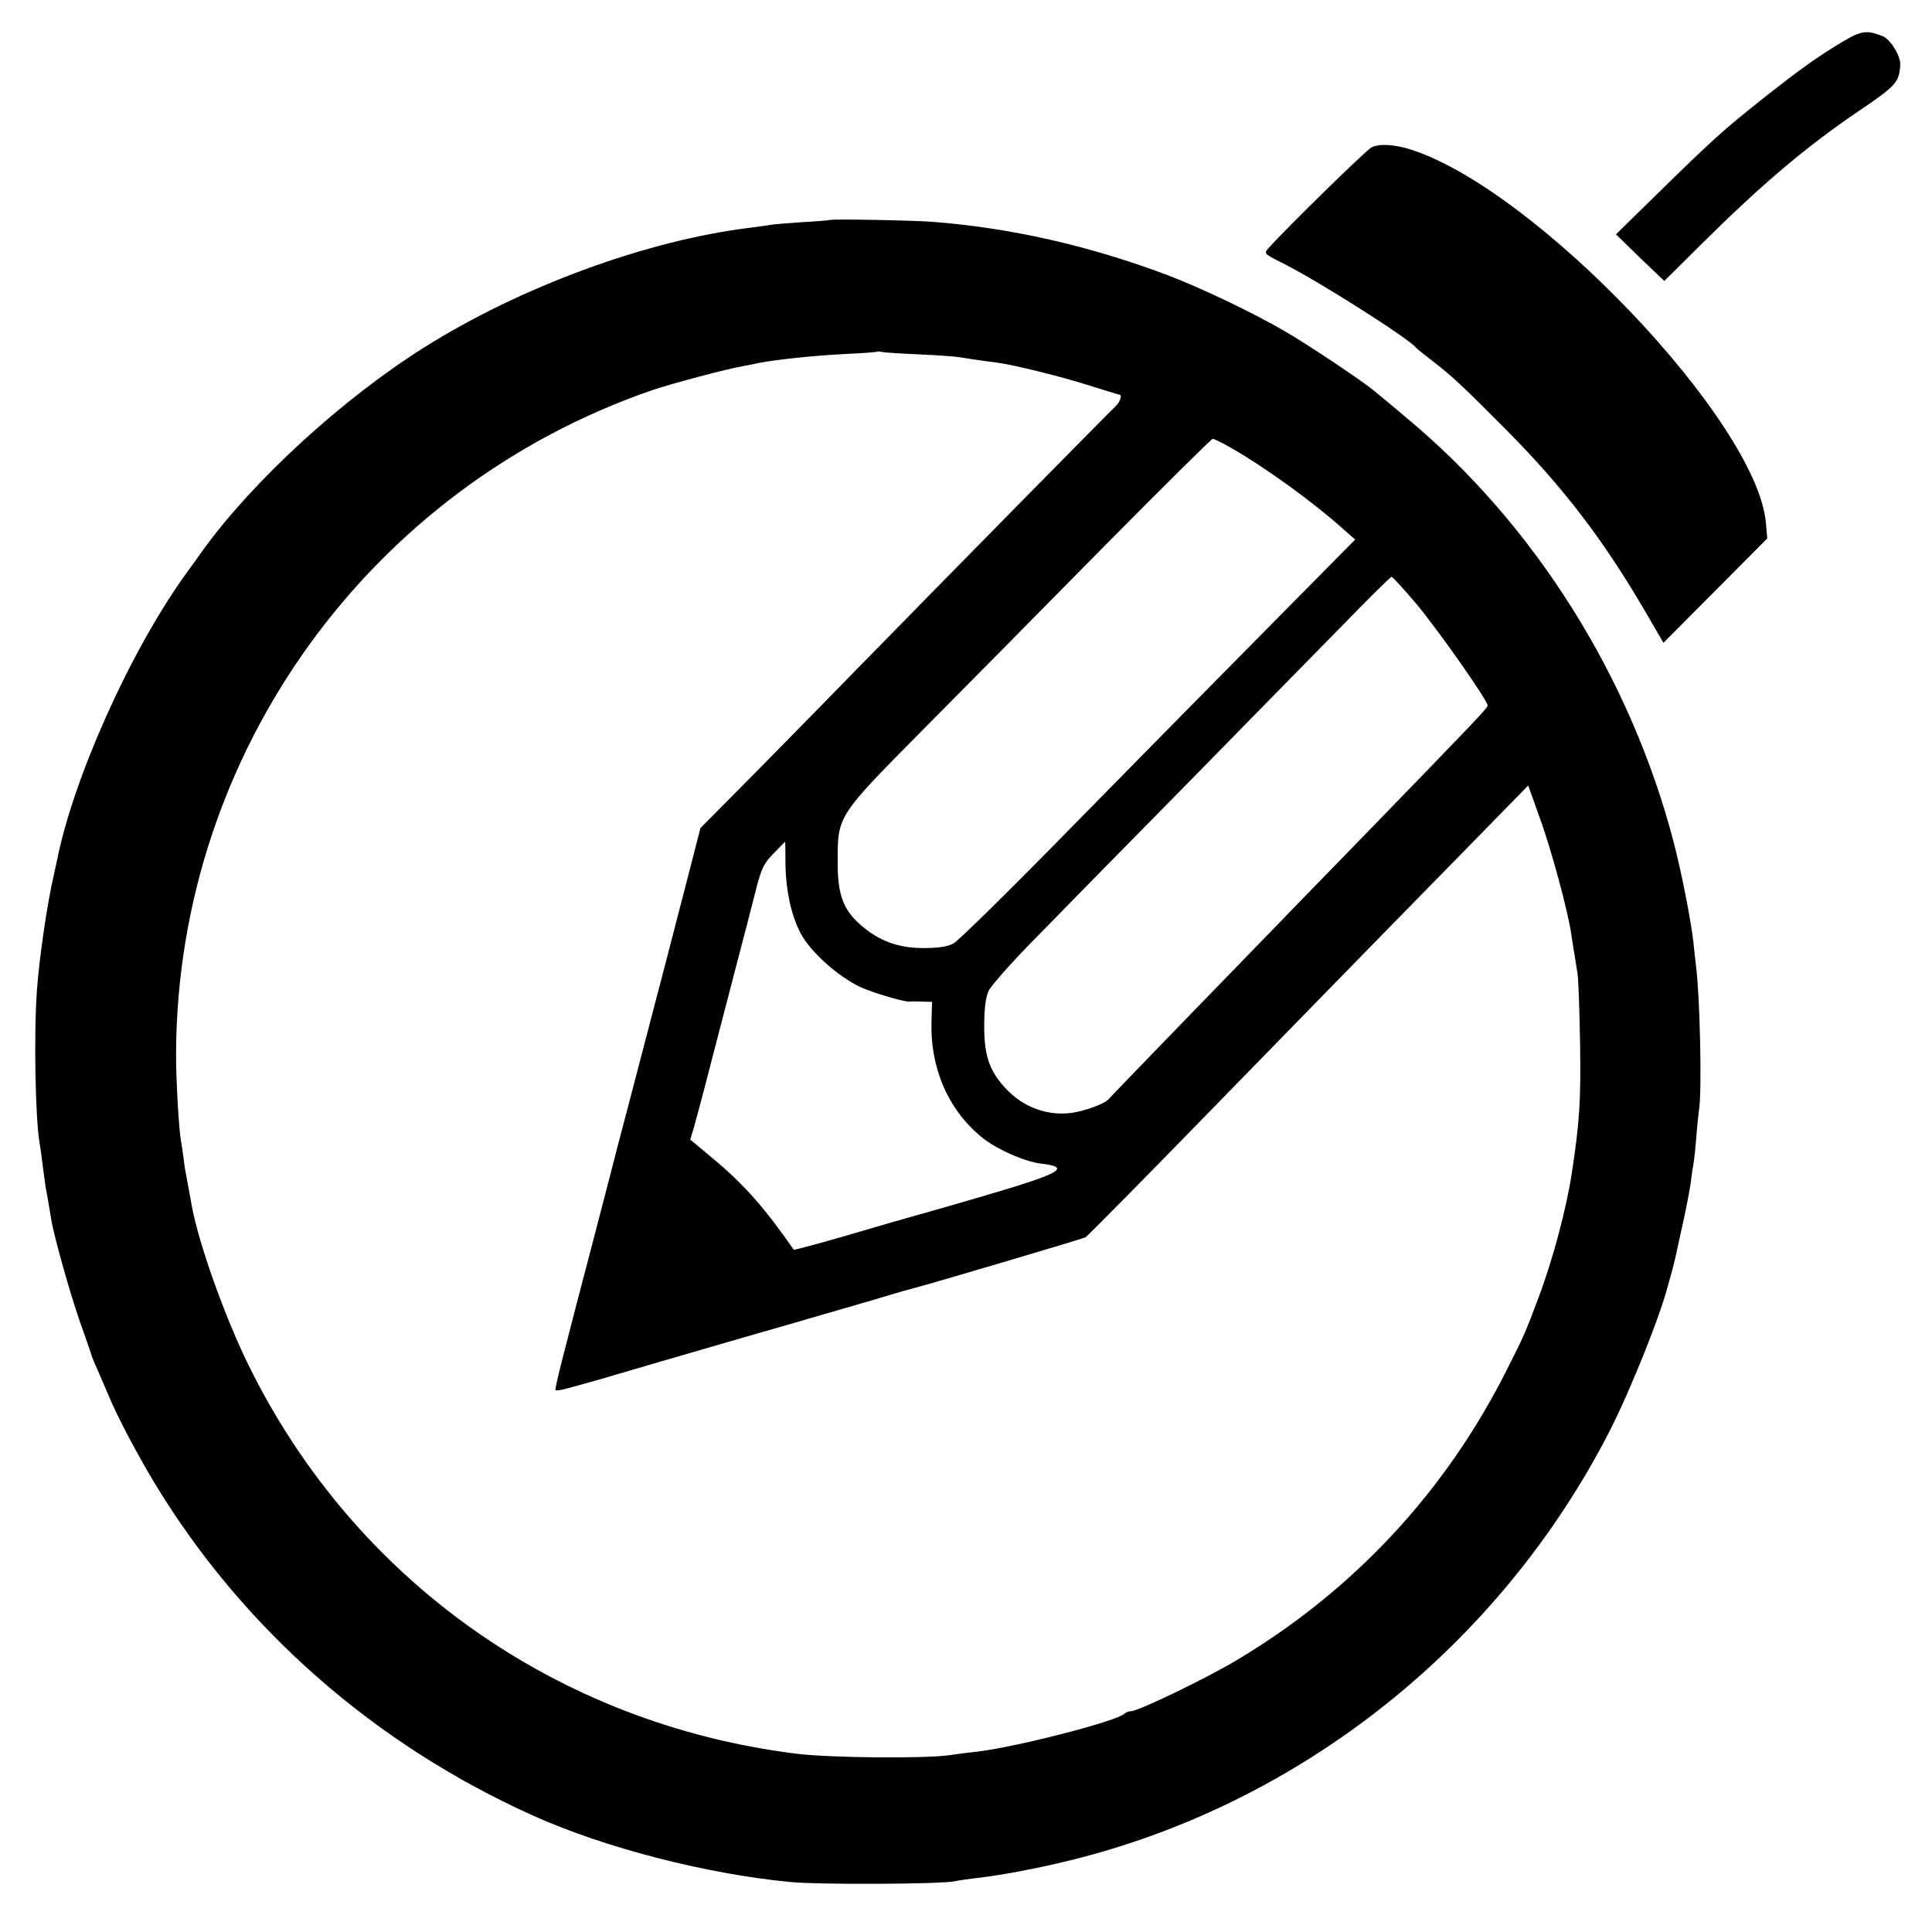
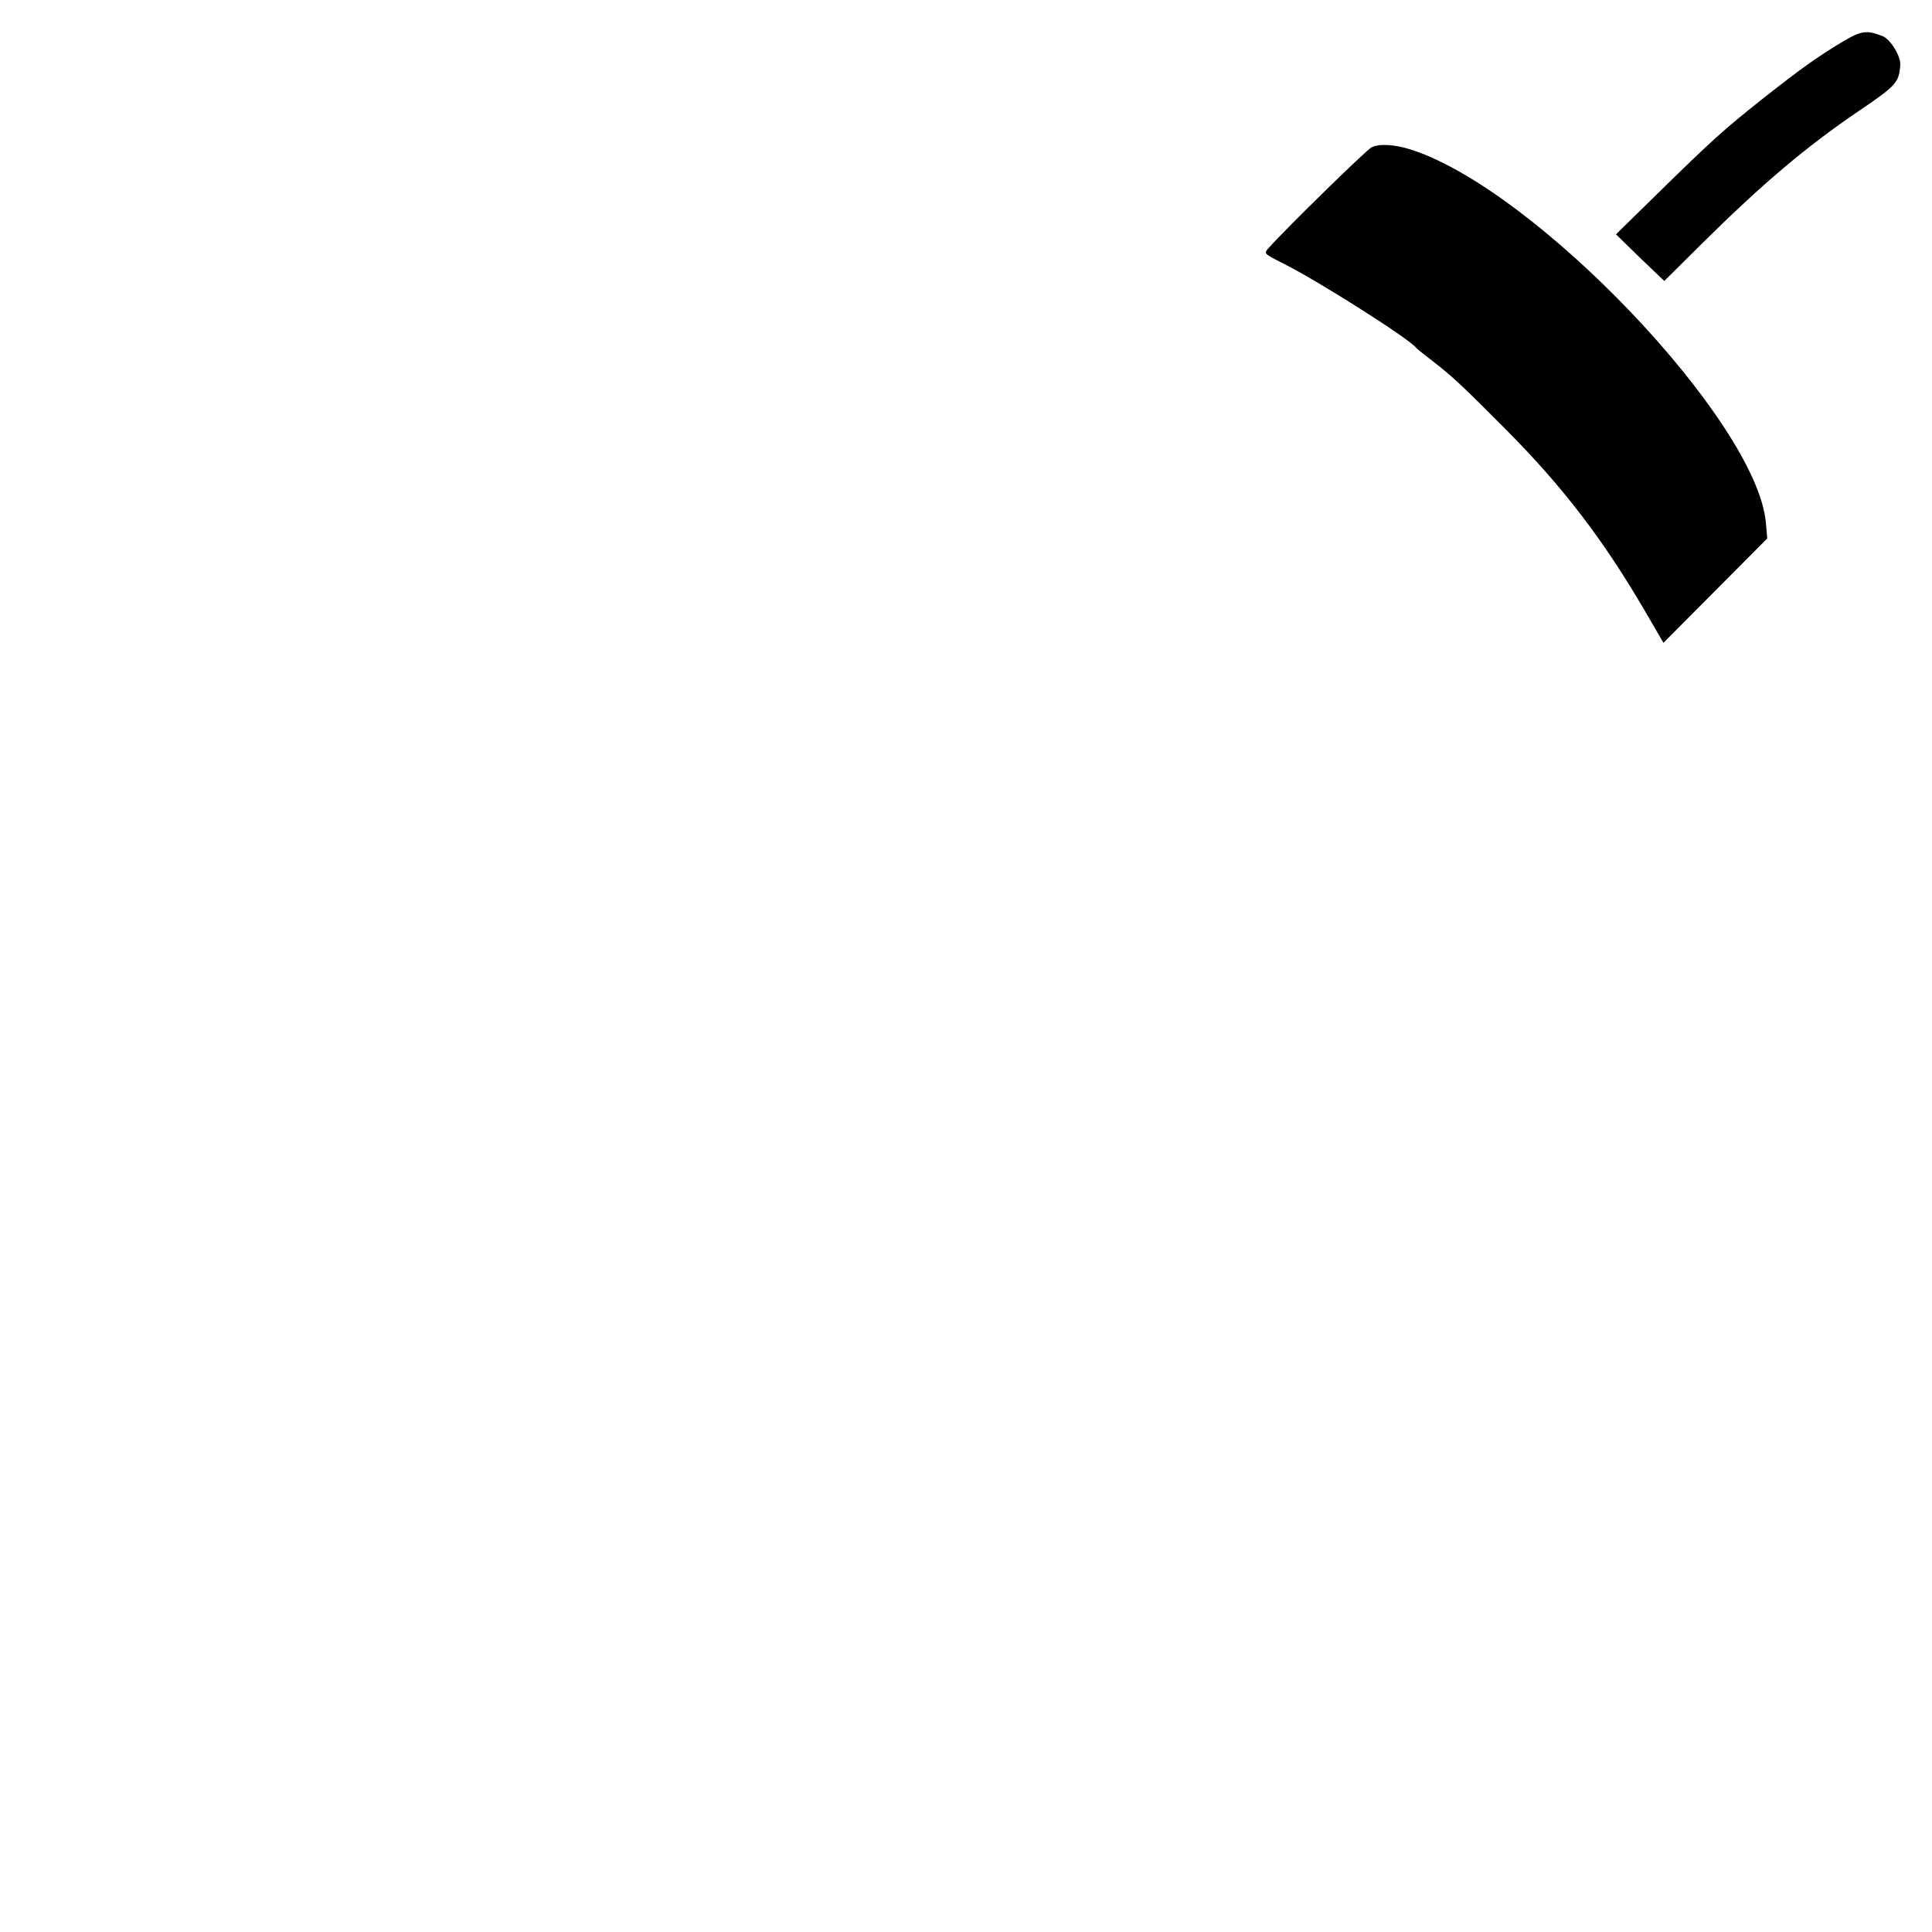
<svg xmlns="http://www.w3.org/2000/svg" version="1.0" width="700pt" height="700pt" viewBox="0 0 700 700" preserveAspectRatio="xMidYMid meet">
  <g transform="translate(0,700) scale(0.1,-0.1)" fill="#000000" stroke="none">
    <path d="M6673 6847 c-91 -55 -146 -94 -288 -206 -141 -112 -180 -147 -380 -343 l-150 -147 87 -85 88 -84 132 131 c223 221 380 354 573 485 136 92 146 104 150 167 2 32 -36 93 -64 104 -58 23 -78 20 -148 -22z" />
    <path d="M4969 6466 c-20 -11 -305 -289 -372 -364 -19 -21 -18 -21 55 -58 124 -62 450 -269 478 -303 3 -4 25 -22 50 -41 80 -61 122 -101 275 -255 207 -208 352 -398 501 -652 l71 -122 188 189 188 189 -5 58 c-34 367 -837 1210 -1289 1352 -57 18 -114 21 -140 7z" />
-     <path d="M3007 6203 c-1 -1 -47 -5 -102 -8 -55 -4 -107 -8 -116 -10 -9 -2 -40 -6 -70 -10 -373 -45 -834 -214 -1184 -435 -294 -185 -617 -481 -798 -731 -9 -13 -38 -53 -64 -89 -200 -277 -408 -740 -467 -1040 -3 -14 -8 -36 -11 -50 -24 -104 -52 -295 -61 -415 -12 -162 -6 -471 10 -560 2 -11 7 -47 11 -80 4 -32 9 -68 11 -80 2 -11 7 -36 10 -55 3 -19 7 -44 9 -55 10 -63 70 -276 105 -375 22 -63 42 -119 43 -125 2 -5 10 -26 19 -45 8 -19 28 -64 43 -100 32 -76 100 -205 163 -310 319 -529 798 -950 1375 -1209 258 -116 626 -211 932 -240 100 -10 548 -8 595 3 14 3 48 8 75 11 89 10 218 34 340 64 837 205 1558 778 1957 1556 75 147 185 421 212 530 2 6 8 28 14 50 6 22 13 51 16 65 3 14 14 66 25 115 11 50 23 113 27 140 3 28 8 59 10 70 2 11 7 54 10 95 3 41 8 86 10 100 11 65 3 414 -11 520 -2 19 -7 60 -10 90 -9 79 -43 251 -70 355 -156 601 -505 1156 -970 1542 -49 42 -101 84 -114 95 -42 36 -234 164 -321 215 -117 69 -313 162 -432 207 -280 105 -563 170 -846 192 -71 6 -371 11 -375 7z m323 -487 c69 -3 134 -8 145 -10 17 -3 83 -13 145 -21 57 -8 223 -49 318 -79 63 -20 116 -36 118 -36 11 0 2 -27 -13 -41 -16 -14 -634 -642 -942 -957 -68 -70 -222 -227 -343 -350 l-220 -222 -64 -248 c-35 -136 -79 -305 -98 -377 -55 -211 -113 -433 -140 -535 -13 -52 -49 -189 -79 -305 -123 -469 -148 -567 -144 -572 3 -2 25 1 48 8 24 7 49 13 54 15 6 1 120 34 255 74 135 39 346 101 470 136 124 36 278 81 344 100 65 20 126 37 135 39 38 9 606 177 614 182 8 5 235 235 447 453 143 147 672 689 936 958 l221 226 41 -115 c41 -111 104 -343 115 -424 3 -22 9 -56 12 -75 3 -19 8 -51 11 -70 3 -19 7 -134 9 -255 3 -203 -2 -282 -30 -465 -19 -127 -70 -319 -122 -455 -49 -131 -53 -138 -114 -259 -221 -440 -554 -798 -978 -1051 -112 -67 -357 -185 -383 -185 -8 0 -18 -4 -24 -9 -27 -27 -384 -119 -529 -137 -27 -3 -77 -9 -110 -14 -94 -12 -429 -9 -550 6 -867 108 -1603 630 -1985 1409 -87 177 -180 440 -205 575 -10 57 -16 88 -20 110 -3 14 -8 43 -10 65 -3 22 -7 49 -9 60 -8 40 -19 231 -18 326 7 1080 700 2043 1727 2396 68 23 270 77 330 87 17 3 41 8 55 11 61 12 194 26 305 32 66 3 122 7 123 9 2 1 9 1 15 -1 7 -2 68 -6 137 -9z m1129 -338 c122 -69 300 -198 408 -295 l43 -38 -341 -345 c-188 -190 -508 -515 -712 -723 -205 -209 -385 -386 -402 -395 -21 -12 -55 -17 -110 -17 -91 0 -161 26 -227 84 -63 55 -83 110 -83 226 0 170 -4 165 310 482 149 150 443 448 655 663 212 214 389 390 394 390 5 0 34 -14 65 -32z m676 -570 c81 -98 255 -346 255 -364 0 -9 -32 -43 -460 -484 -131 -135 -269 -276 -306 -315 -37 -38 -187 -193 -333 -343 -146 -151 -268 -277 -271 -281 -9 -14 -53 -33 -102 -46 -95 -26 -195 2 -265 72 -66 66 -87 123 -87 233 0 65 5 106 16 130 9 19 85 105 170 191 84 86 330 337 546 556 215 220 470 479 565 576 94 97 175 177 179 177 4 0 46 -46 93 -102z m-2289 -946 c2 -91 21 -178 54 -242 36 -69 138 -160 221 -198 45 -20 160 -54 176 -51 4 1 24 1 44 0 l36 -1 -2 -67 c-6 -170 59 -321 179 -421 52 -44 158 -91 218 -98 111 -13 72 -35 -197 -114 -115 -34 -217 -63 -225 -65 -8 -2 -118 -33 -243 -70 -126 -37 -230 -65 -231 -63 -105 151 -180 237 -296 333 l-79 66 14 47 c7 26 35 128 60 227 26 99 67 257 91 350 25 94 56 215 70 270 22 88 30 105 67 143 22 23 41 42 42 42 0 0 1 -40 1 -88z" />
  </g>
</svg>